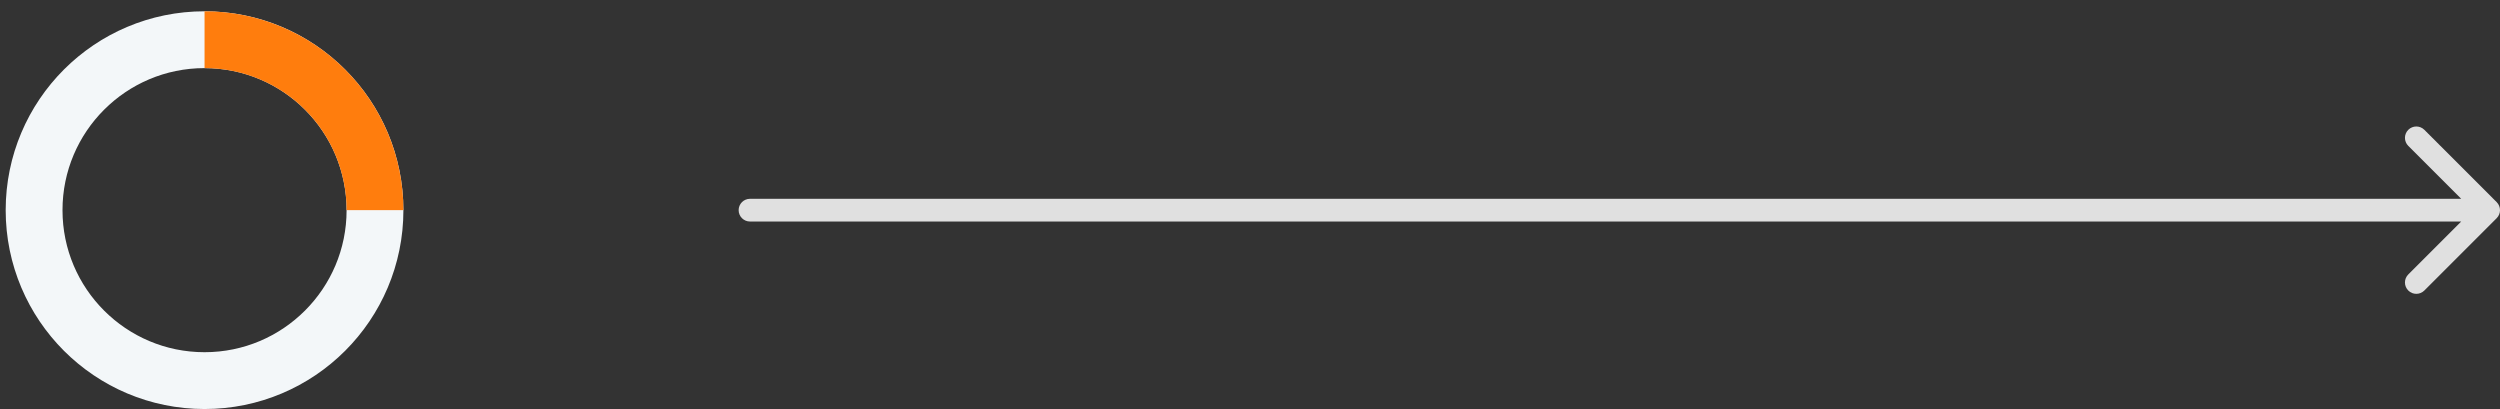
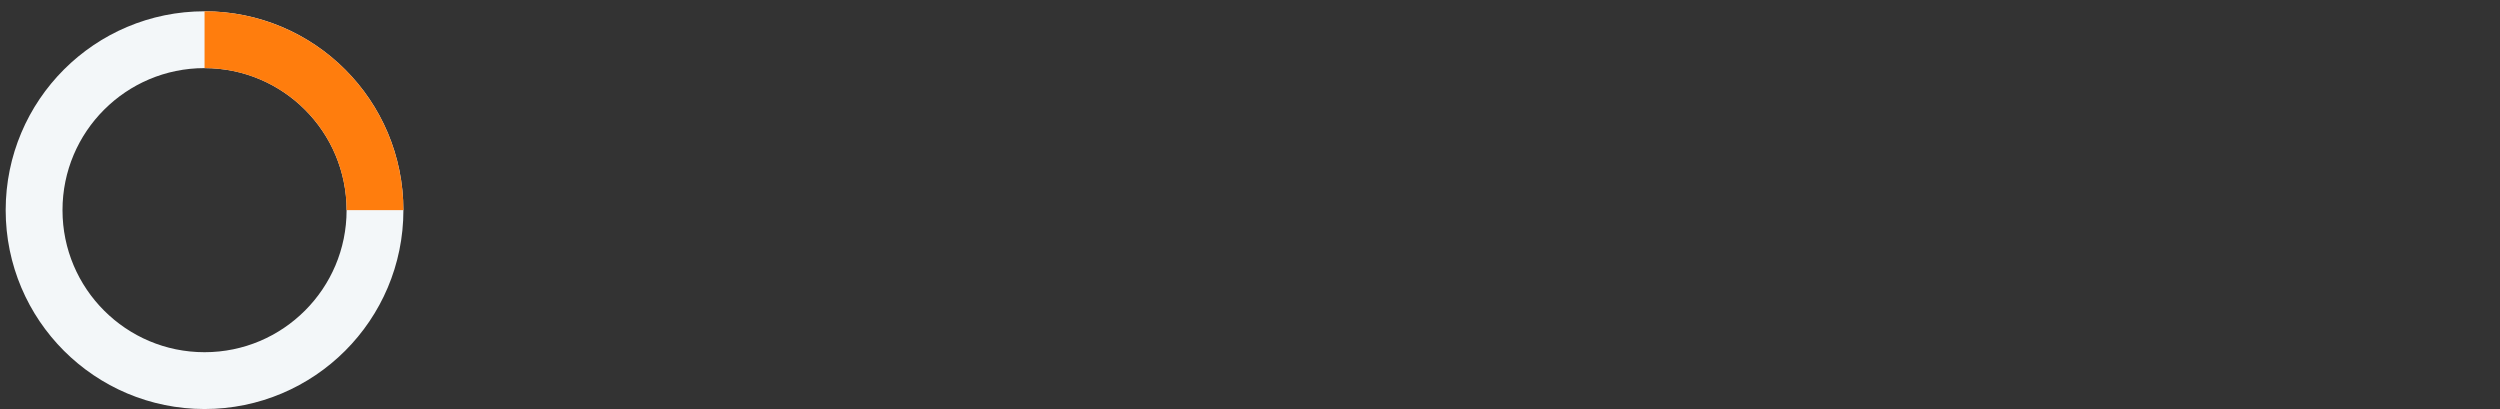
<svg xmlns="http://www.w3.org/2000/svg" width="220" height="36" viewBox="0 0 220 36" fill="none">
  <rect x="0" y="0" width="220" height="36" fill="#333333" stroke="none" />
  <circle cx="18" cy="18.494" r="15" stroke="#F3F7F9" stroke-width="5" />
  <path d="M33 18.494C33 16.525 32.612 14.574 31.858 12.754C31.104 10.934 30 9.281 28.607 7.888C27.214 6.495 25.56 5.39 23.74 4.636C21.92 3.882 19.97 3.494 18 3.494" stroke="#FF7D0D" stroke-width="5" />
-   <path d="M66 17.494C65.448 17.494 65 17.942 65 18.494C65 19.047 65.448 19.494 66 19.494L66 17.494ZM219.707 19.201C220.098 18.811 220.098 18.178 219.707 17.787L213.343 11.423C212.953 11.033 212.319 11.033 211.929 11.423C211.538 11.814 211.538 12.447 211.929 12.838L217.586 18.494L211.929 24.151C211.538 24.542 211.538 25.175 211.929 25.565C212.319 25.956 212.953 25.956 213.343 25.565L219.707 19.201ZM66 19.494L219 19.494L219 17.494L66 17.494L66 19.494Z" fill="#E0E0E0" />
</svg>